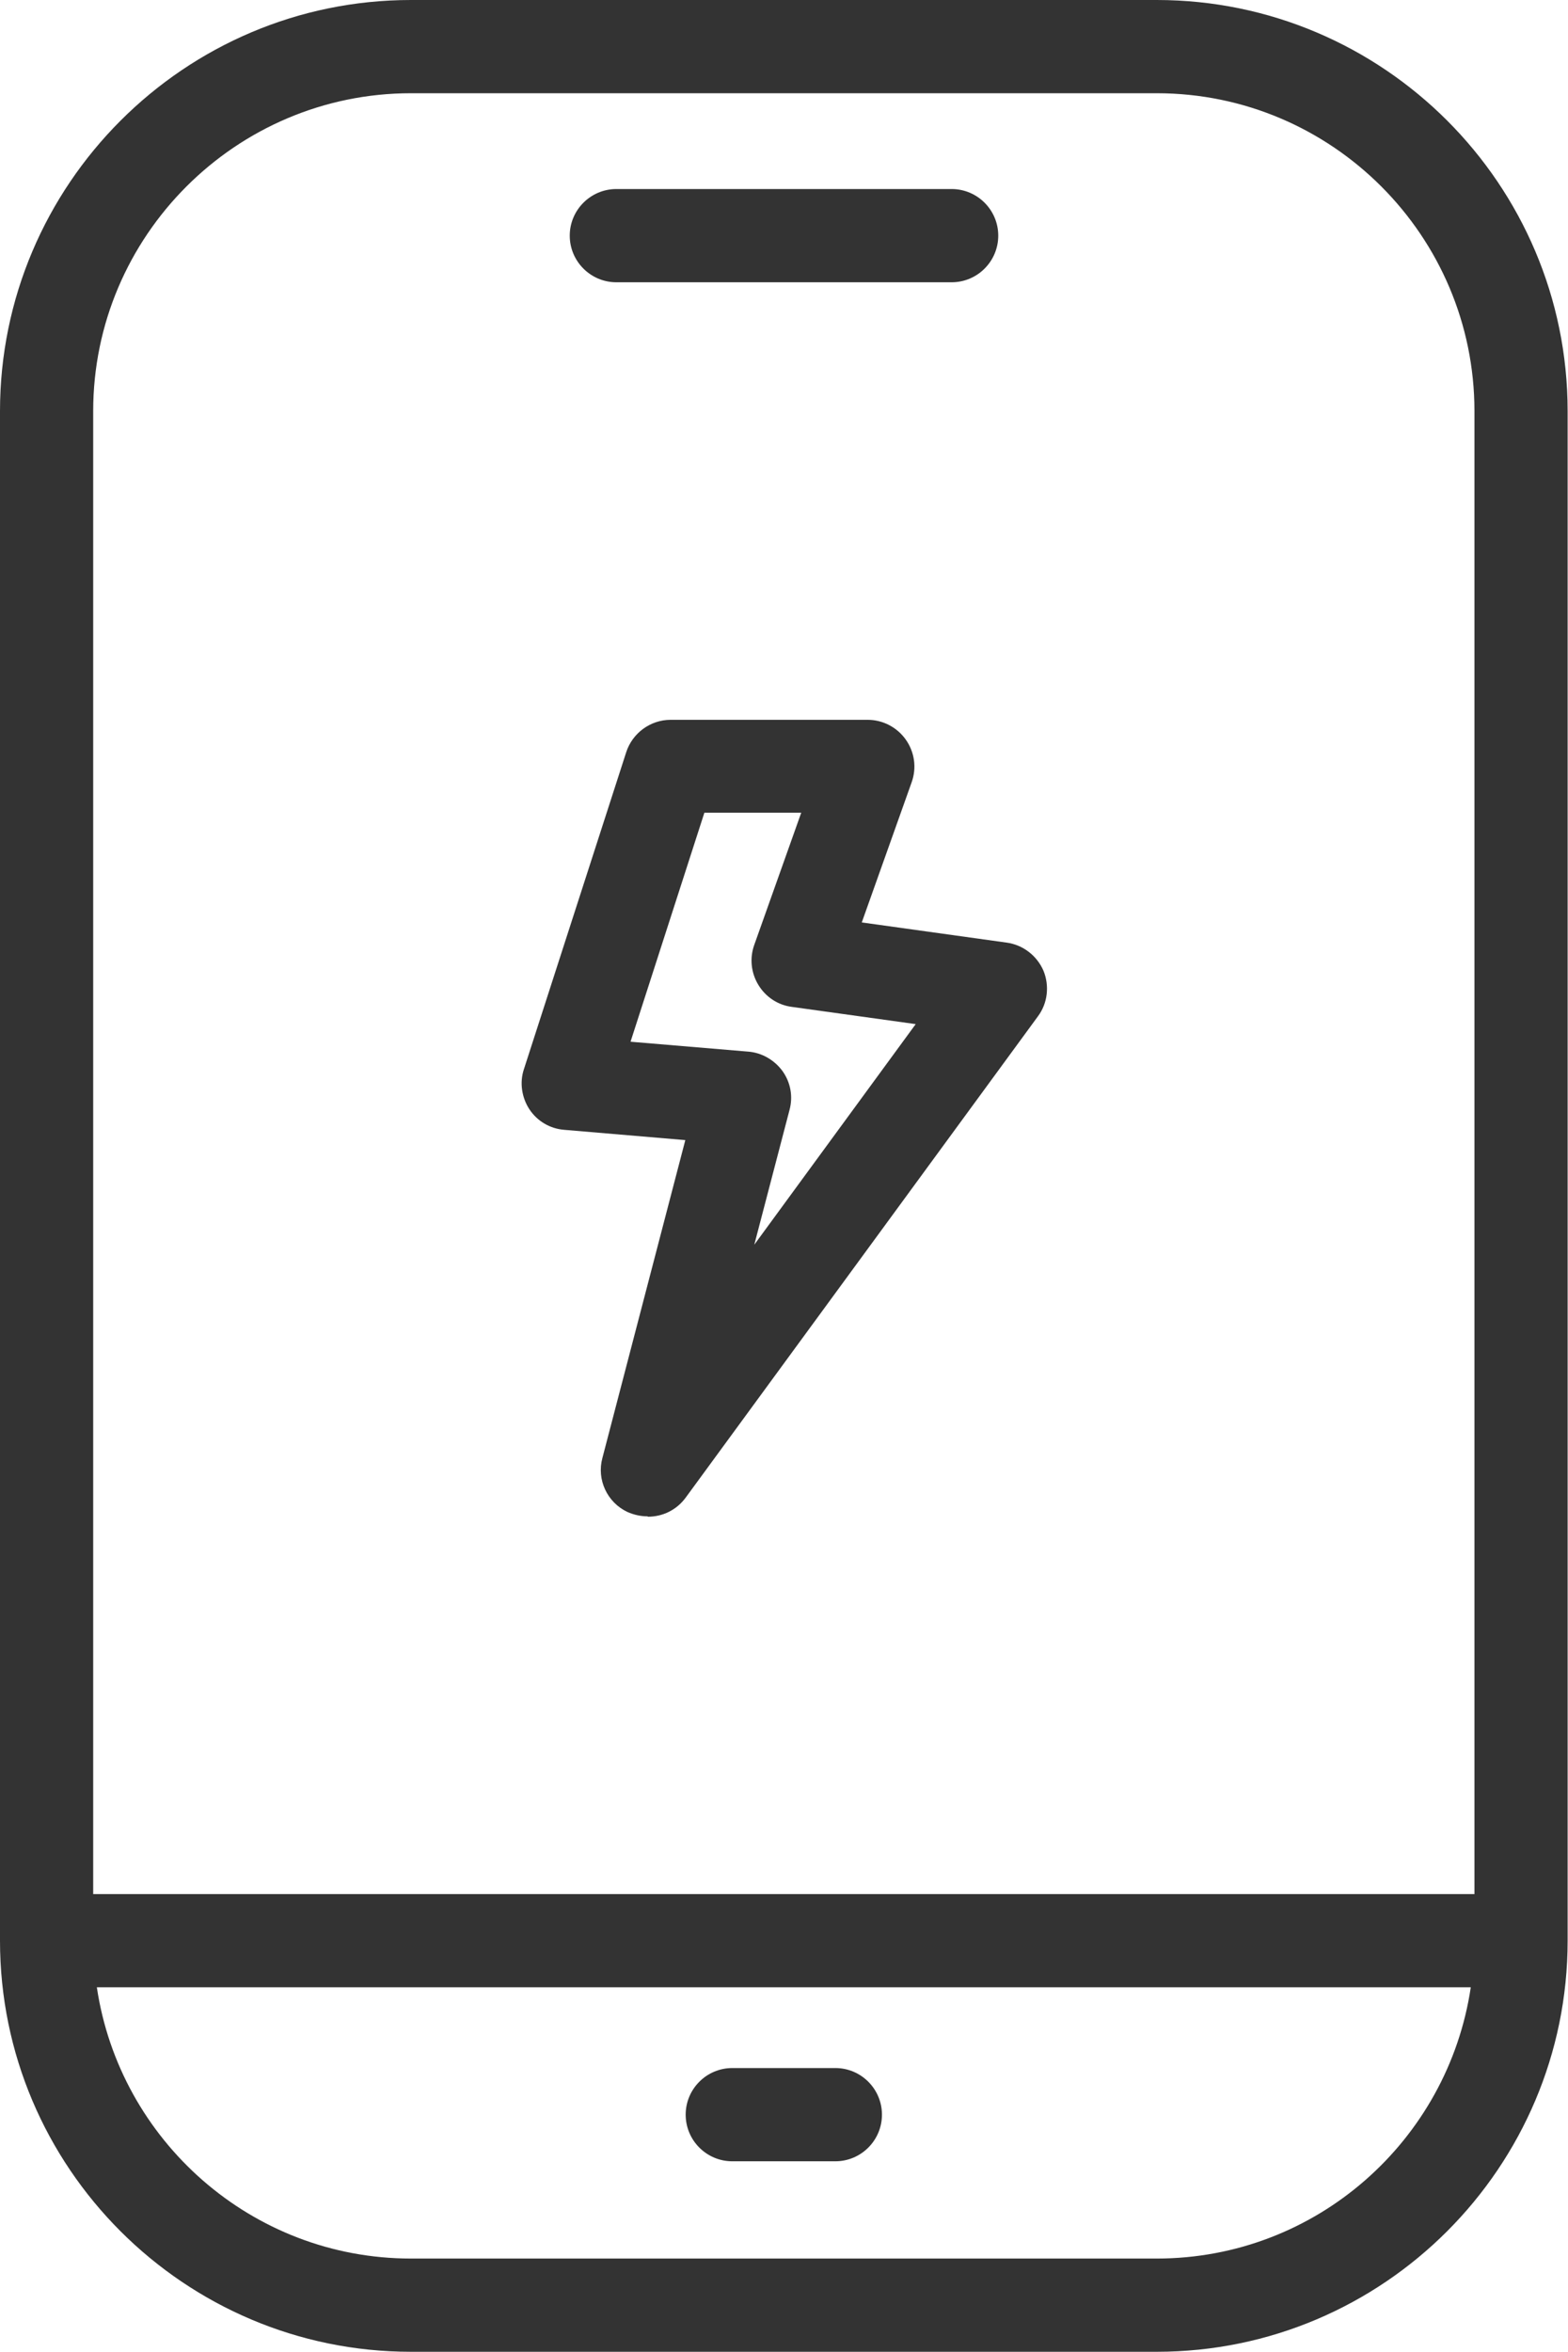
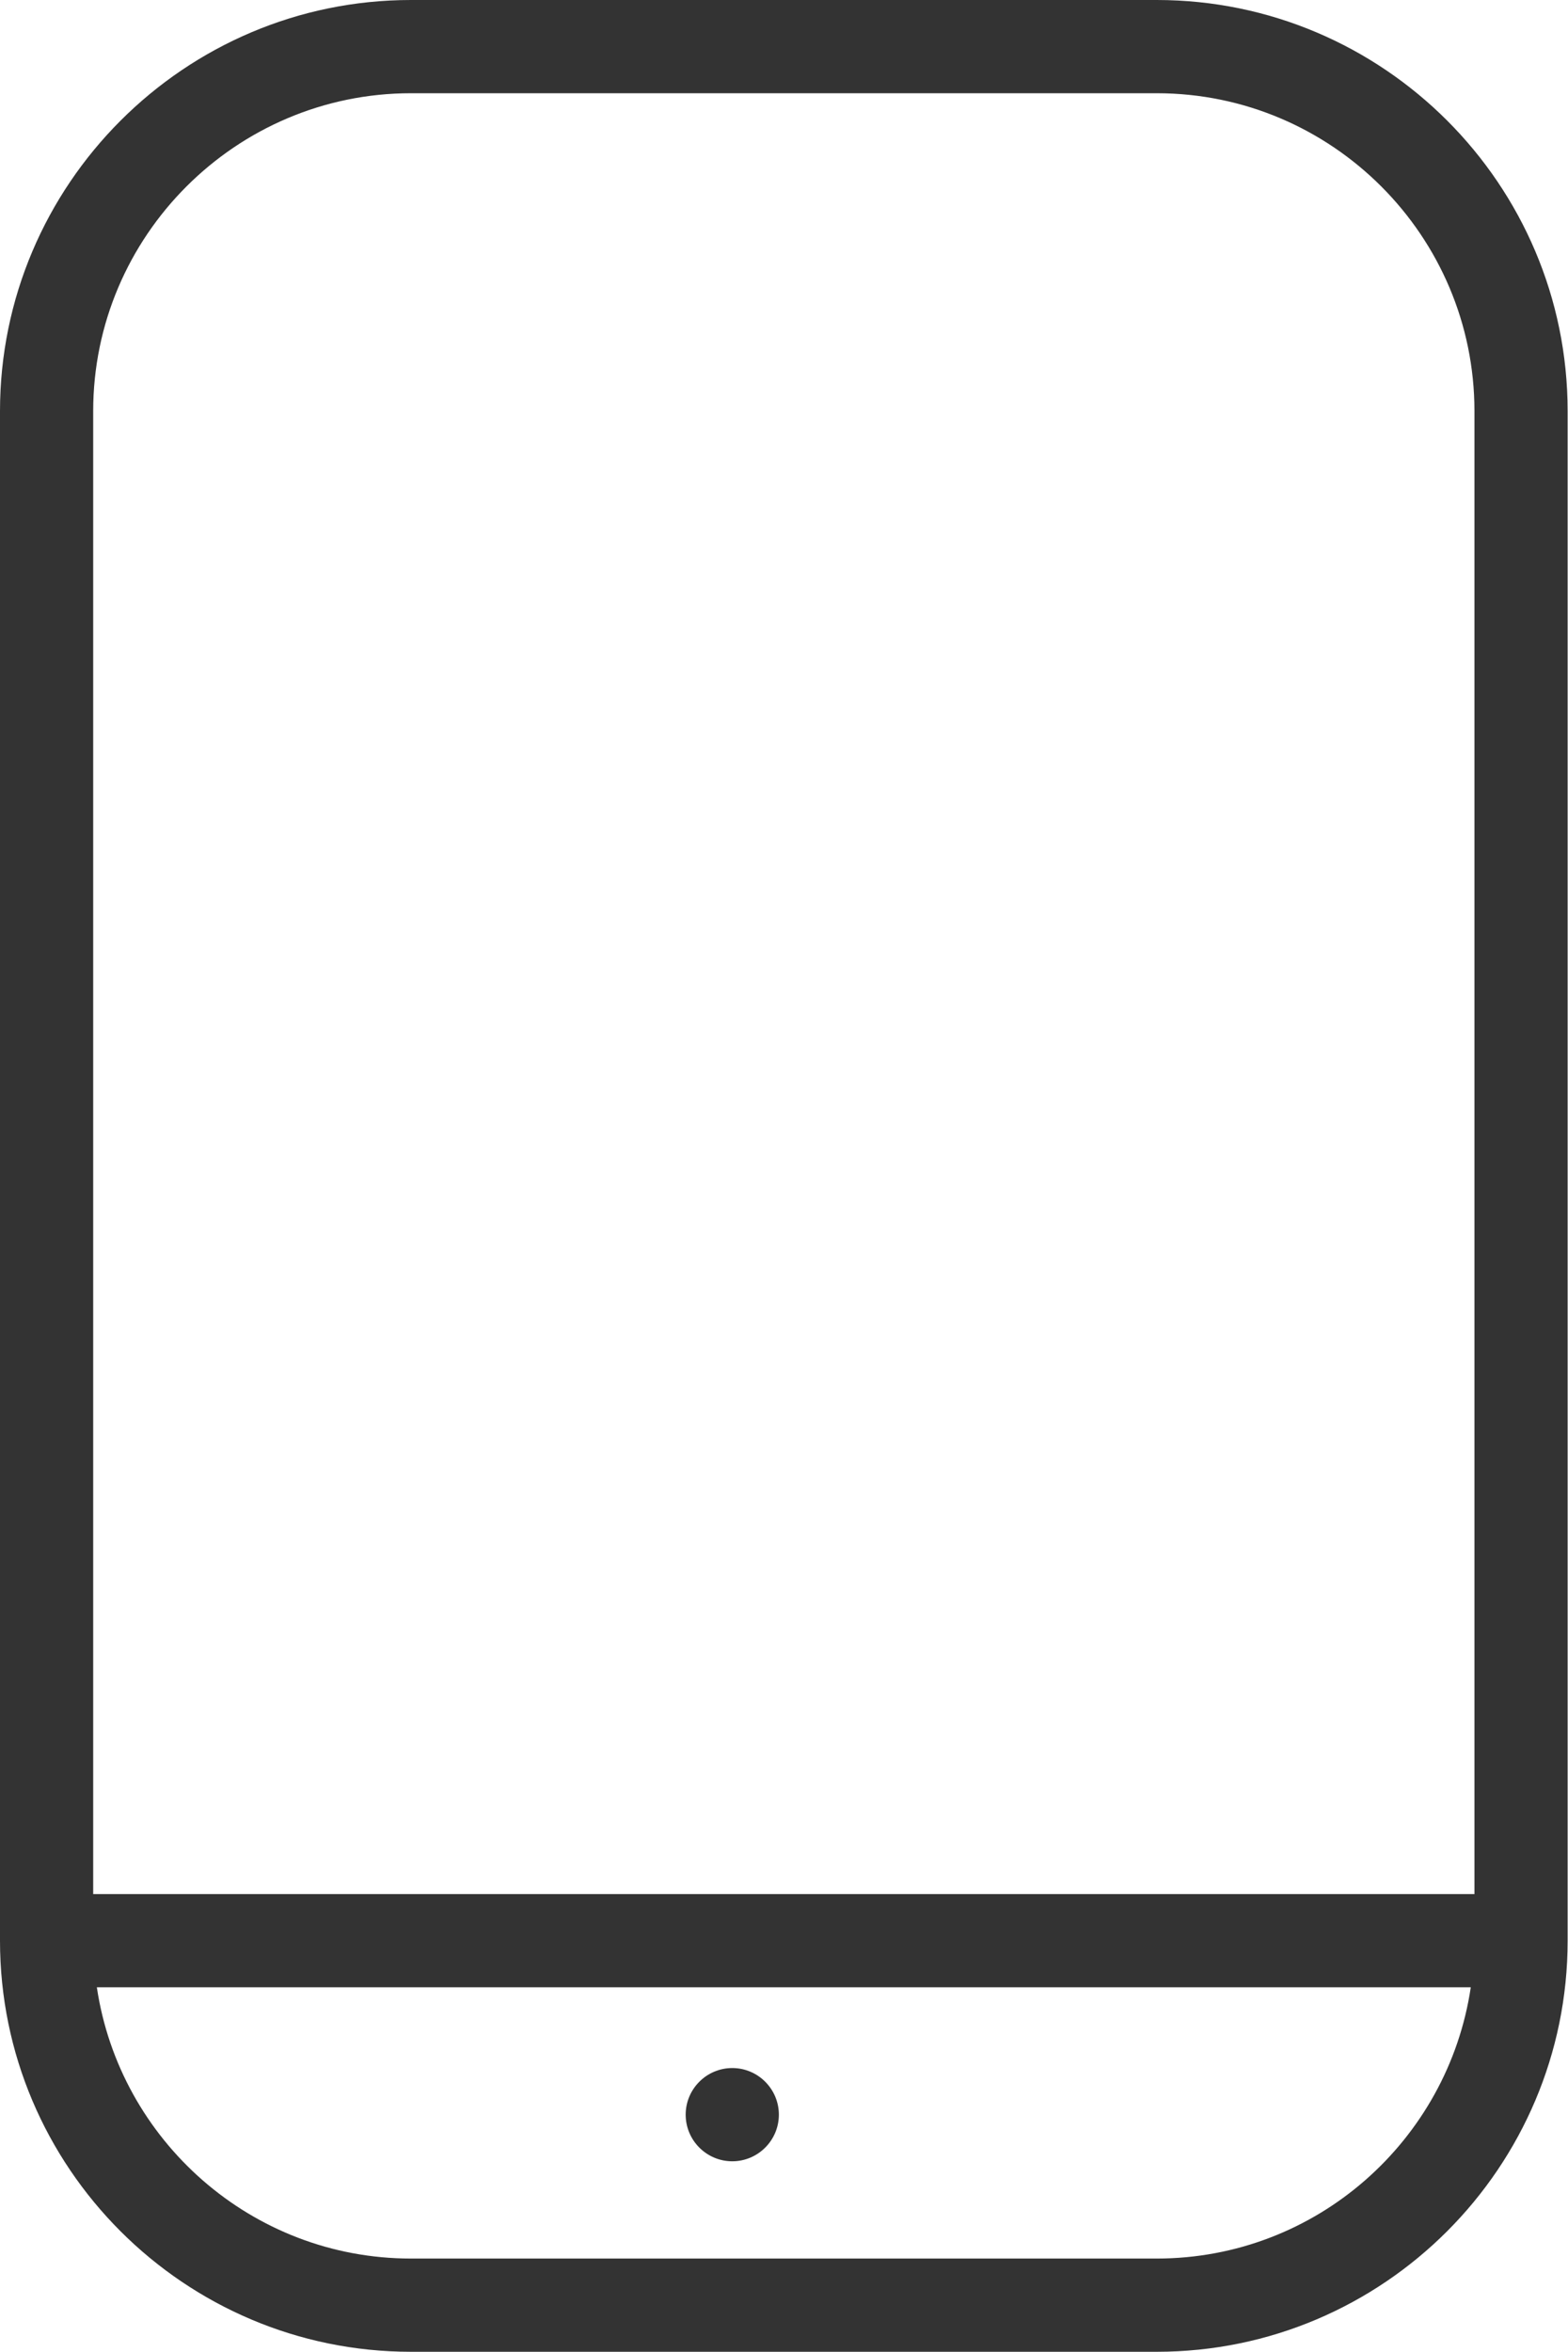
<svg xmlns="http://www.w3.org/2000/svg" id="_イヤー_2" width="42.74" height="64.07" viewBox="0 0 42.74 64.07">
  <defs>
    <style>.cls-1{fill:#333;}</style>
  </defs>
  <g id="_饑1">
    <g>
-       <path class="cls-1" d="M17.65,41.31c-.18,0-.37-.04-.55-.12-.55-.26-.84-.88-.68-1.47l2.26-8.66-3.3-.28c-.39-.03-.74-.24-.95-.56-.21-.32-.27-.73-.15-1.09l2.79-8.64c.17-.52,.66-.88,1.21-.88h5.37c.41,0,.8,.2,1.04,.54,.24,.34,.3,.77,.16,1.16l-1.36,3.82,3.95,.55c.44,.06,.82,.35,1,.76,.17,.41,.12,.89-.15,1.25l-9.6,13.11c-.25,.34-.63,.52-1.03,.52Zm-.46-12.93l3.21,.27c.37,.03,.71,.23,.93,.53,.22,.31,.29,.69,.19,1.06l-.96,3.67,4.4-6.01-3.38-.47c-.38-.05-.71-.27-.91-.6-.2-.33-.24-.73-.11-1.09l1.28-3.6h-2.64l-2.01,6.23Z" />
      <path class="cls-1" d="M31.53,0H11.2C5.03,0,0,5.03,0,11.2V52.87c0,6.18,5.03,11.2,11.2,11.2H31.53c6.18,0,11.2-5.03,11.2-11.2V11.2c0-6.18-5.03-11.2-11.2-11.2ZM11.2,2.54H31.53c4.78,0,8.66,3.89,8.66,8.66V51.6H2.54V11.2C2.54,6.43,6.43,2.54,11.2,2.54ZM31.53,61.53H11.2c-4.34,0-7.94-3.22-8.56-7.39H40.09c-.62,4.17-4.21,7.39-8.56,7.39Z" />
-       <path class="cls-1" d="M25.94,7.69h-9.14c-.7,0-1.27-.57-1.27-1.27s.57-1.27,1.27-1.27h9.14c.7,0,1.27,.57,1.27,1.27s-.57,1.27-1.27,1.27Z" />
-       <path class="cls-1" d="M22.77,58.88h-2.81c-.7,0-1.27-.57-1.27-1.27s.57-1.27,1.27-1.27h2.81c.7,0,1.27,.57,1.27,1.27s-.57,1.27-1.27,1.27Z" />
+       <path class="cls-1" d="M22.77,58.88h-2.81c-.7,0-1.27-.57-1.27-1.27s.57-1.27,1.27-1.27c.7,0,1.27,.57,1.27,1.27s-.57,1.27-1.27,1.27Z" />
    </g>
  </g>
</svg>